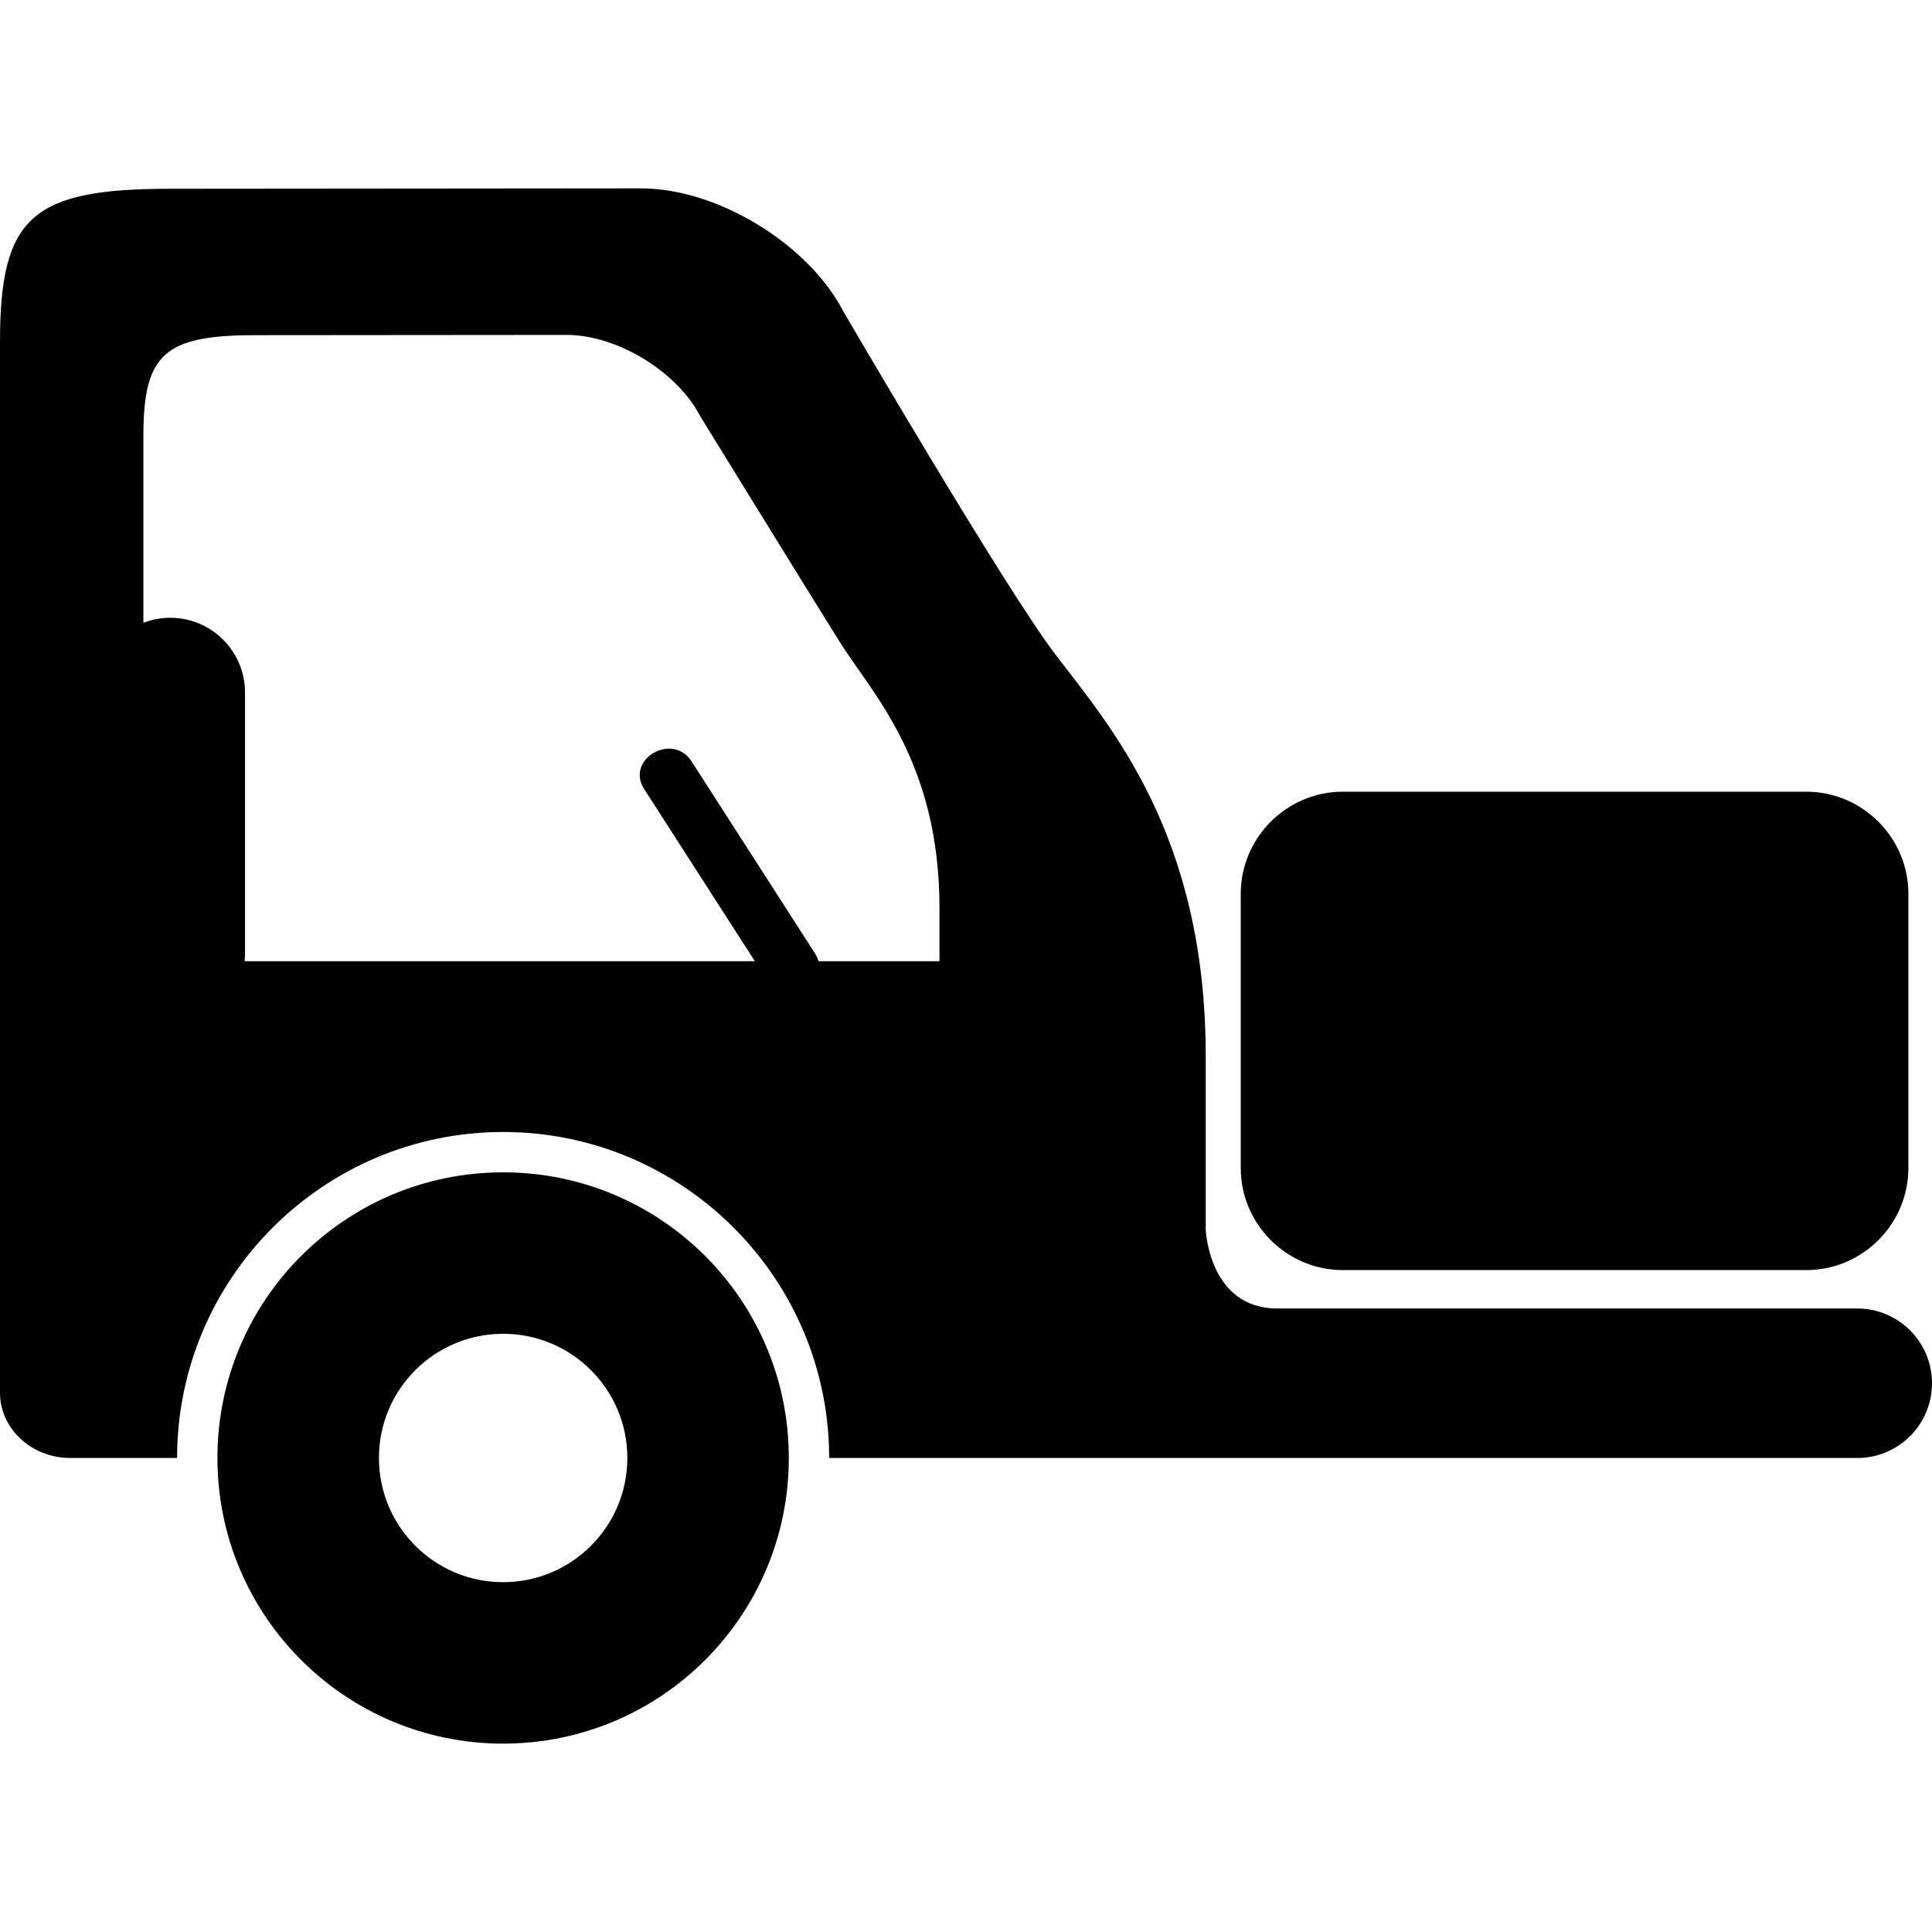
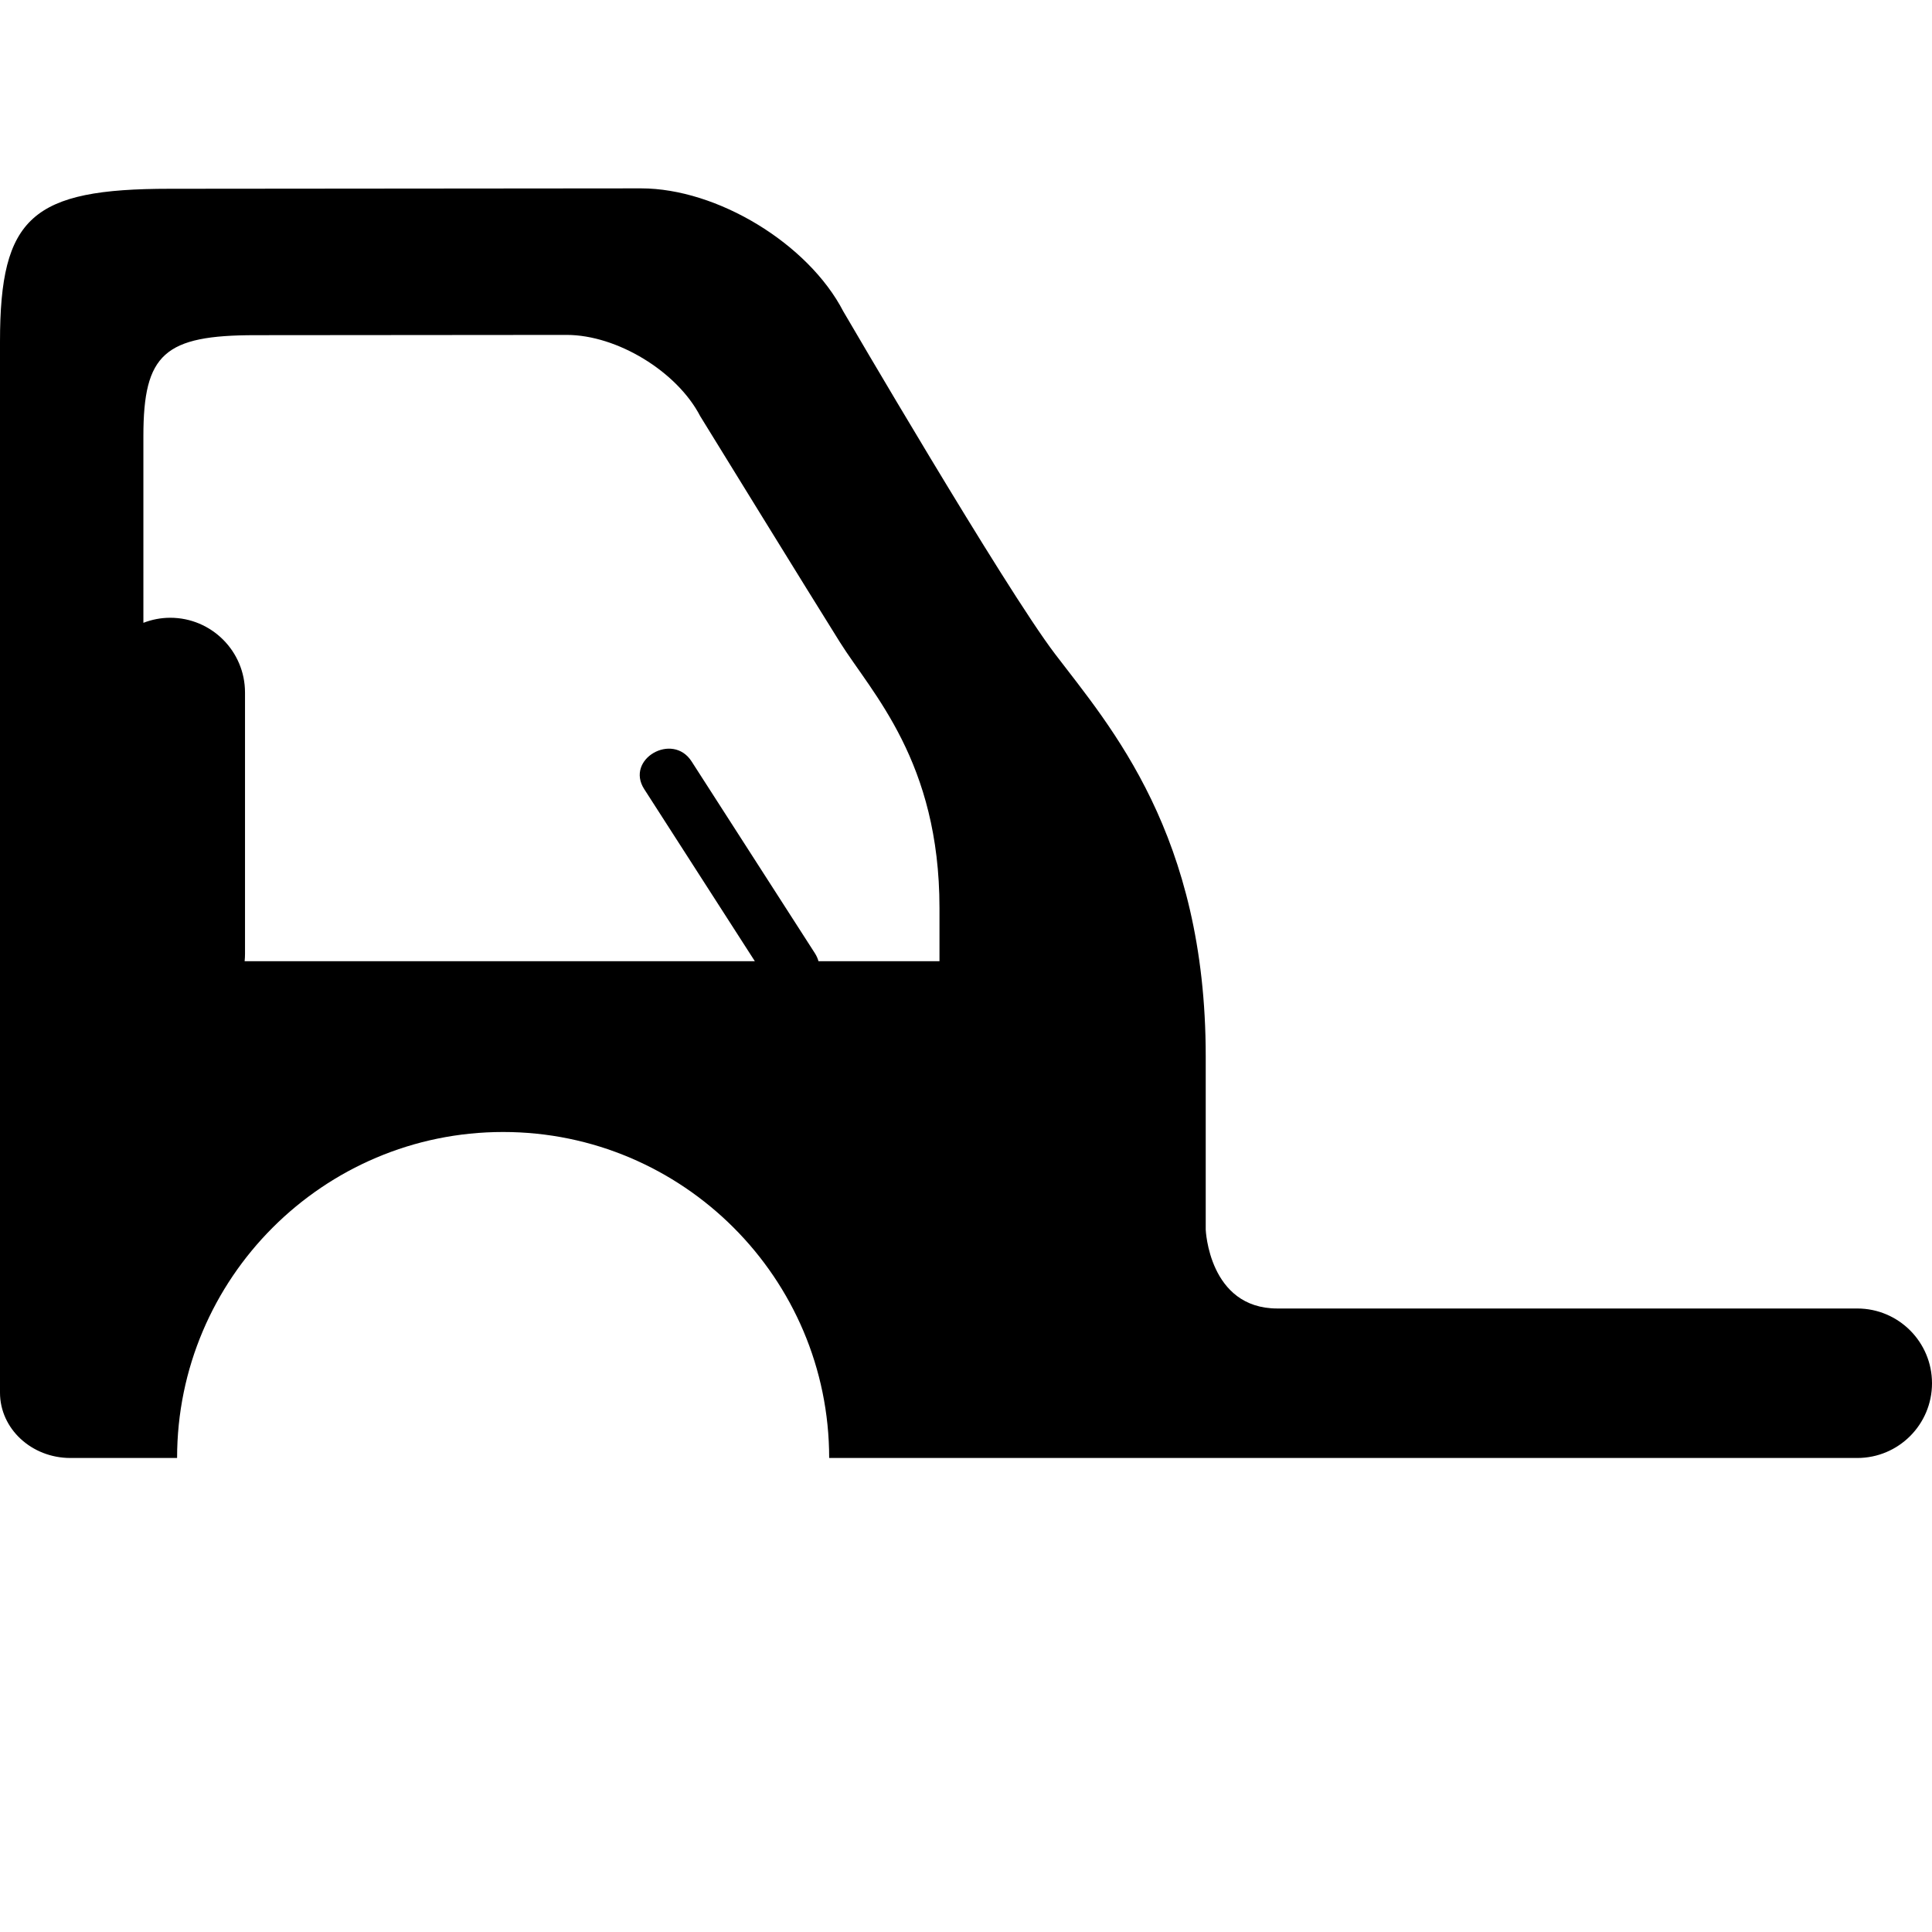
<svg xmlns="http://www.w3.org/2000/svg" fill="#000000" version="1.1" id="Capa_1" width="800px" height="800px" viewBox="0 0 352.168 352.168" xml:space="preserve">
  <g>
    <g>
-       <path d="M244.771,231.514h84.486c10.233,0,18.606-8.373,18.606-18.605v-49.99c0-10.234-8.373-18.606-18.606-18.606h-84.486    c-10.231,0-18.605,8.372-18.605,18.606v49.99C226.165,223.141,234.539,231.514,244.771,231.514z" />
-       <path d="M91.71,213.696c-28.766,0-52.076,23.301-52.076,52.068c0,28.766,23.31,52.067,52.076,52.067    c28.773,0,52.077-23.302,52.077-52.067C143.787,236.997,120.483,213.696,91.71,213.696z M91.71,288.401    c-12.505,0-22.636-10.133-22.636-22.637c0-12.511,10.131-22.638,22.636-22.638c12.504,0,22.642,10.127,22.642,22.638    C114.352,278.268,104.214,288.401,91.71,288.401z" />
      <path d="M338.542,238.514c0,0-74.71,0-105.71,0c-12.5,0-13.051-14.386-13.051-14.386v-31.594    c0-40.402-17.342-60.033-27.467-73.329c-9.23-12.121-38.596-62.447-38.596-62.447c-6.387-12.332-22.975-22.422-36.863-22.422    L30.939,34.41C5.832,34.41,0,39.534,0,62.269v191.585c0,6.578,5.745,11.91,12.832,11.91H32.28    c0-32.766,26.661-59.423,59.43-59.423c32.771,0,59.432,26.657,59.432,59.423h187.4c7.526,0,13.626-6.098,13.626-13.625    C352.168,244.618,346.068,238.514,338.542,238.514z M171.246,175.208h-22.054c-0.13-0.481-0.345-0.974-0.664-1.47    c-7.488-11.649-14.977-23.299-22.465-34.948c-3.474-5.404-12.133-0.395-8.635,5.048c6.722,10.456,13.443,20.913,20.165,31.37    H44.592c0.043-0.441,0.068-0.888,0.068-1.339v-47.635c0-7.526-6.104-13.627-13.626-13.627c-1.729,0-3.376,0.335-4.897,0.922    V79.492c0-15.01,3.85-18.396,20.428-18.396l56.727-0.048c9.17,0,20.122,6.662,24.339,14.805c0,0,20.456,33.23,25.483,41.23    c5.871,9.343,18.135,21.74,18.135,48.416v9.708H171.246z" />
    </g>
  </g>
</svg>